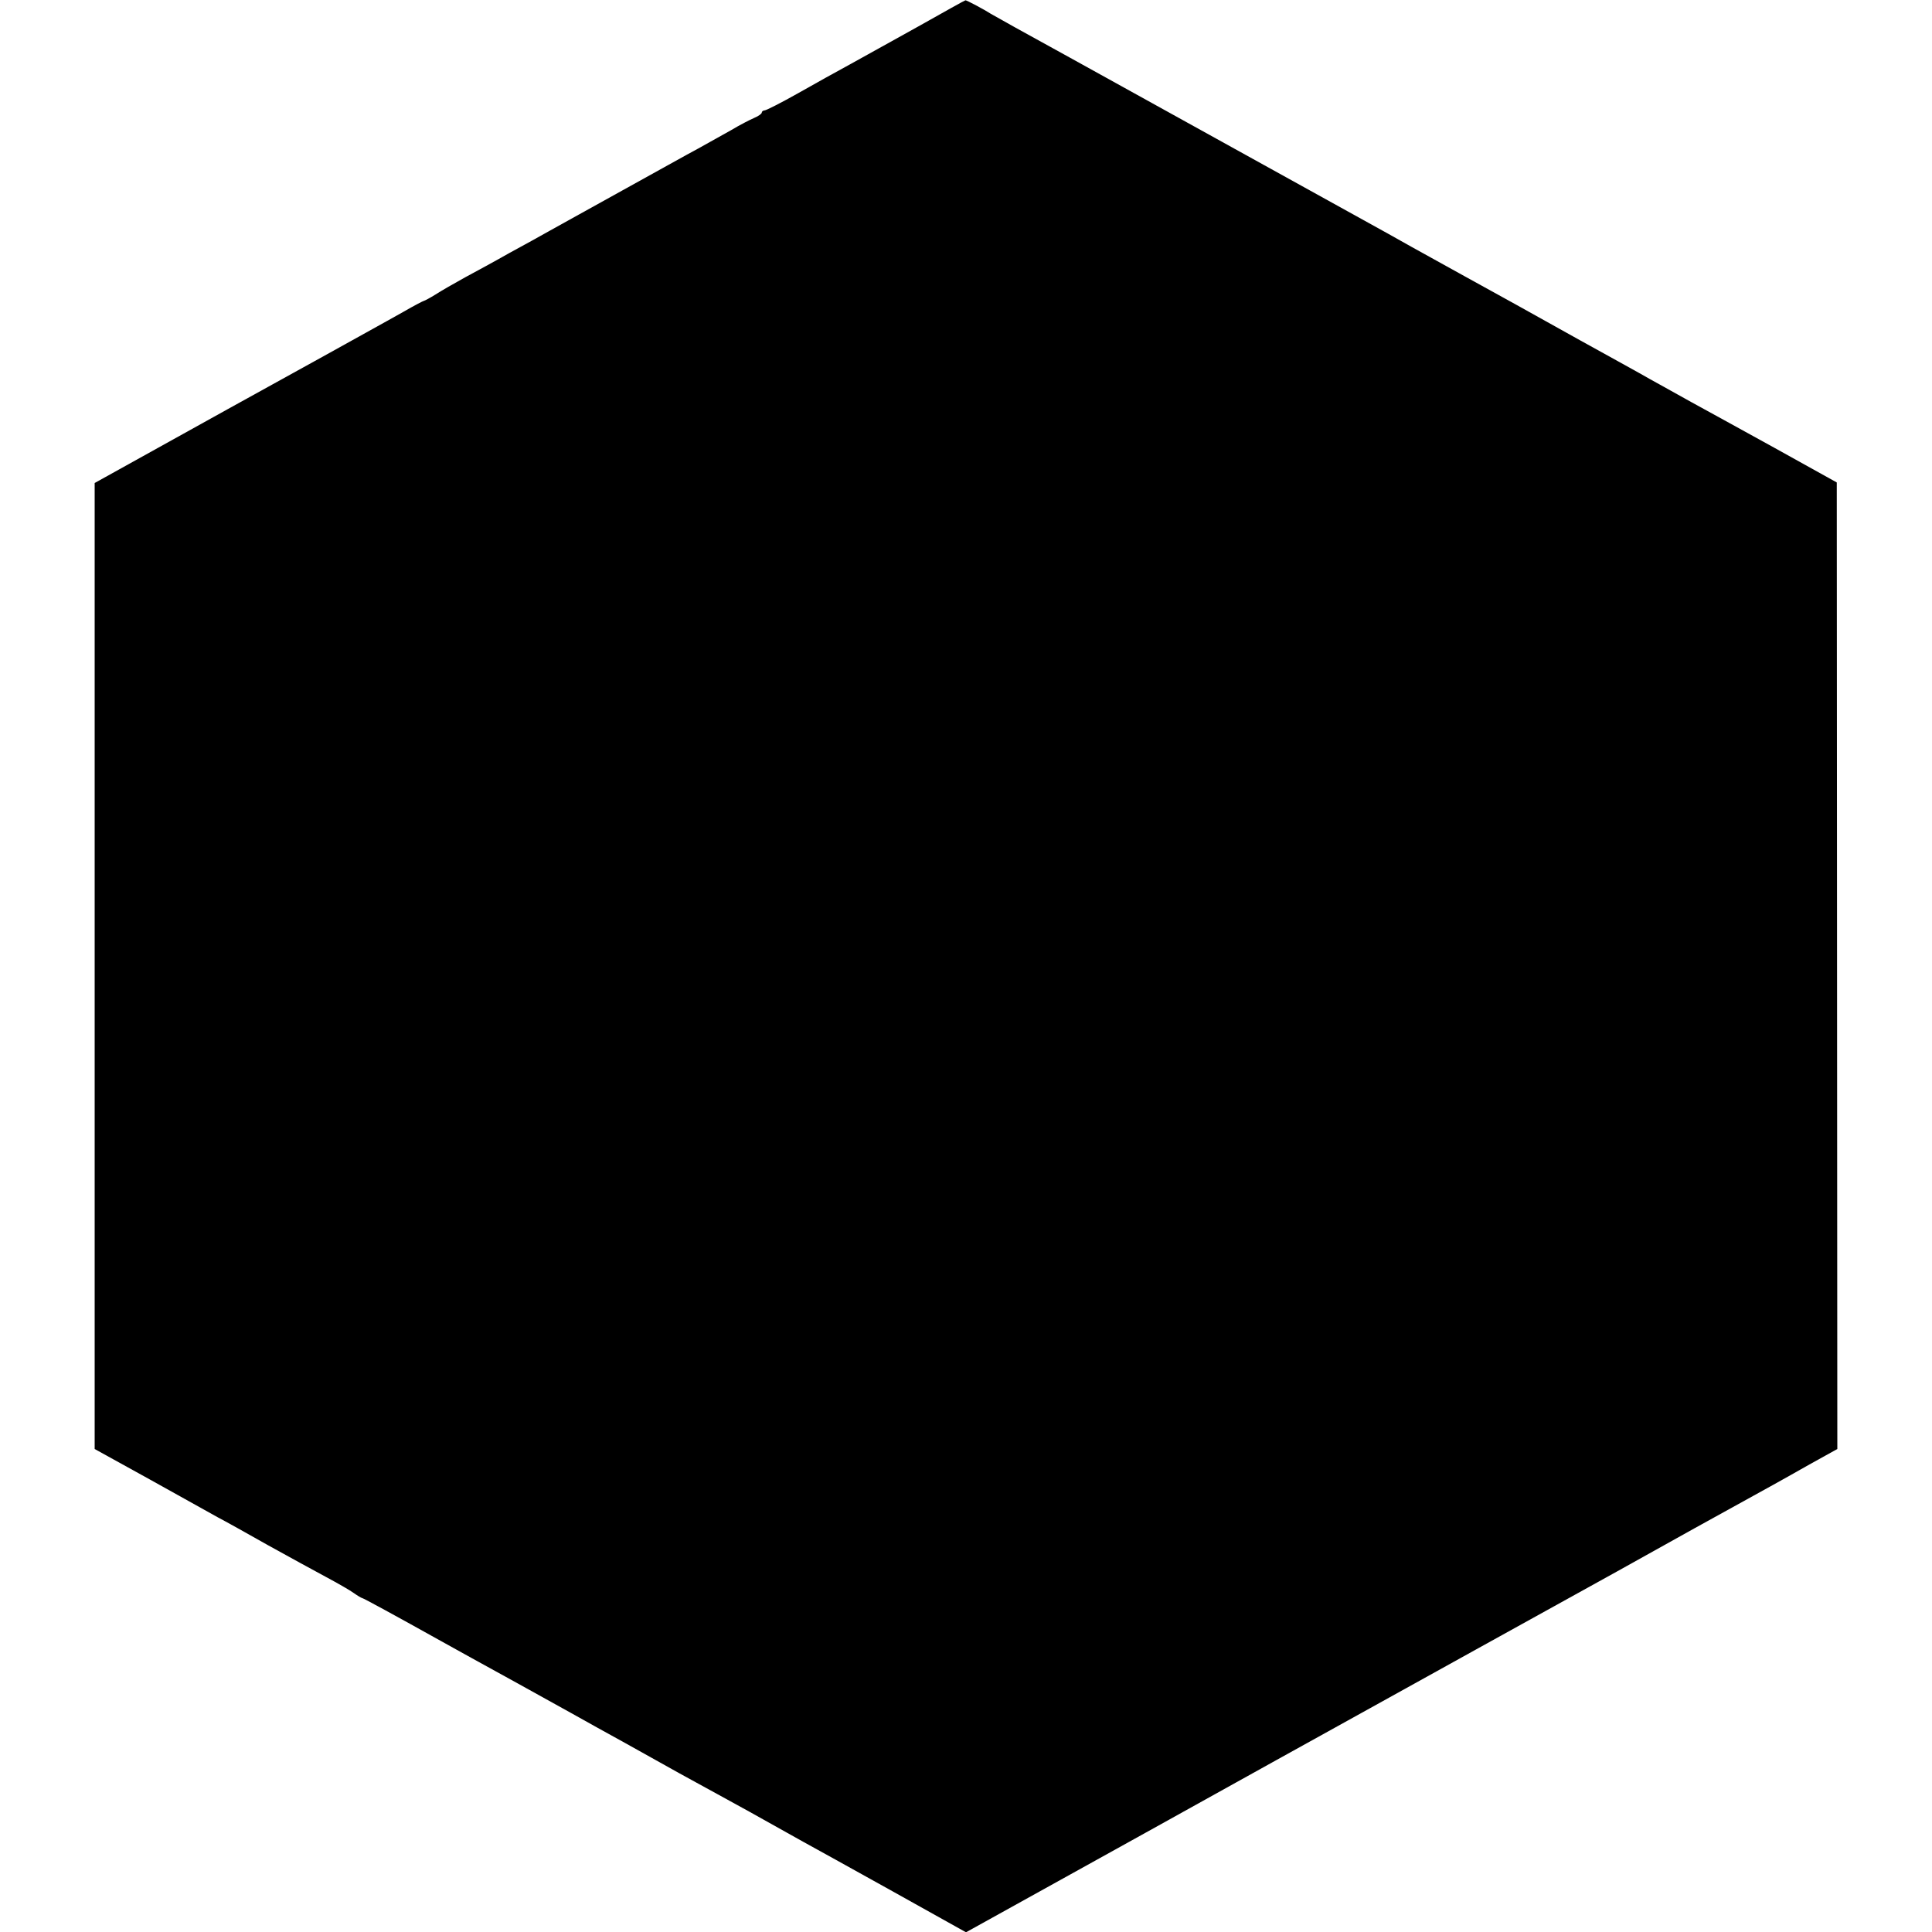
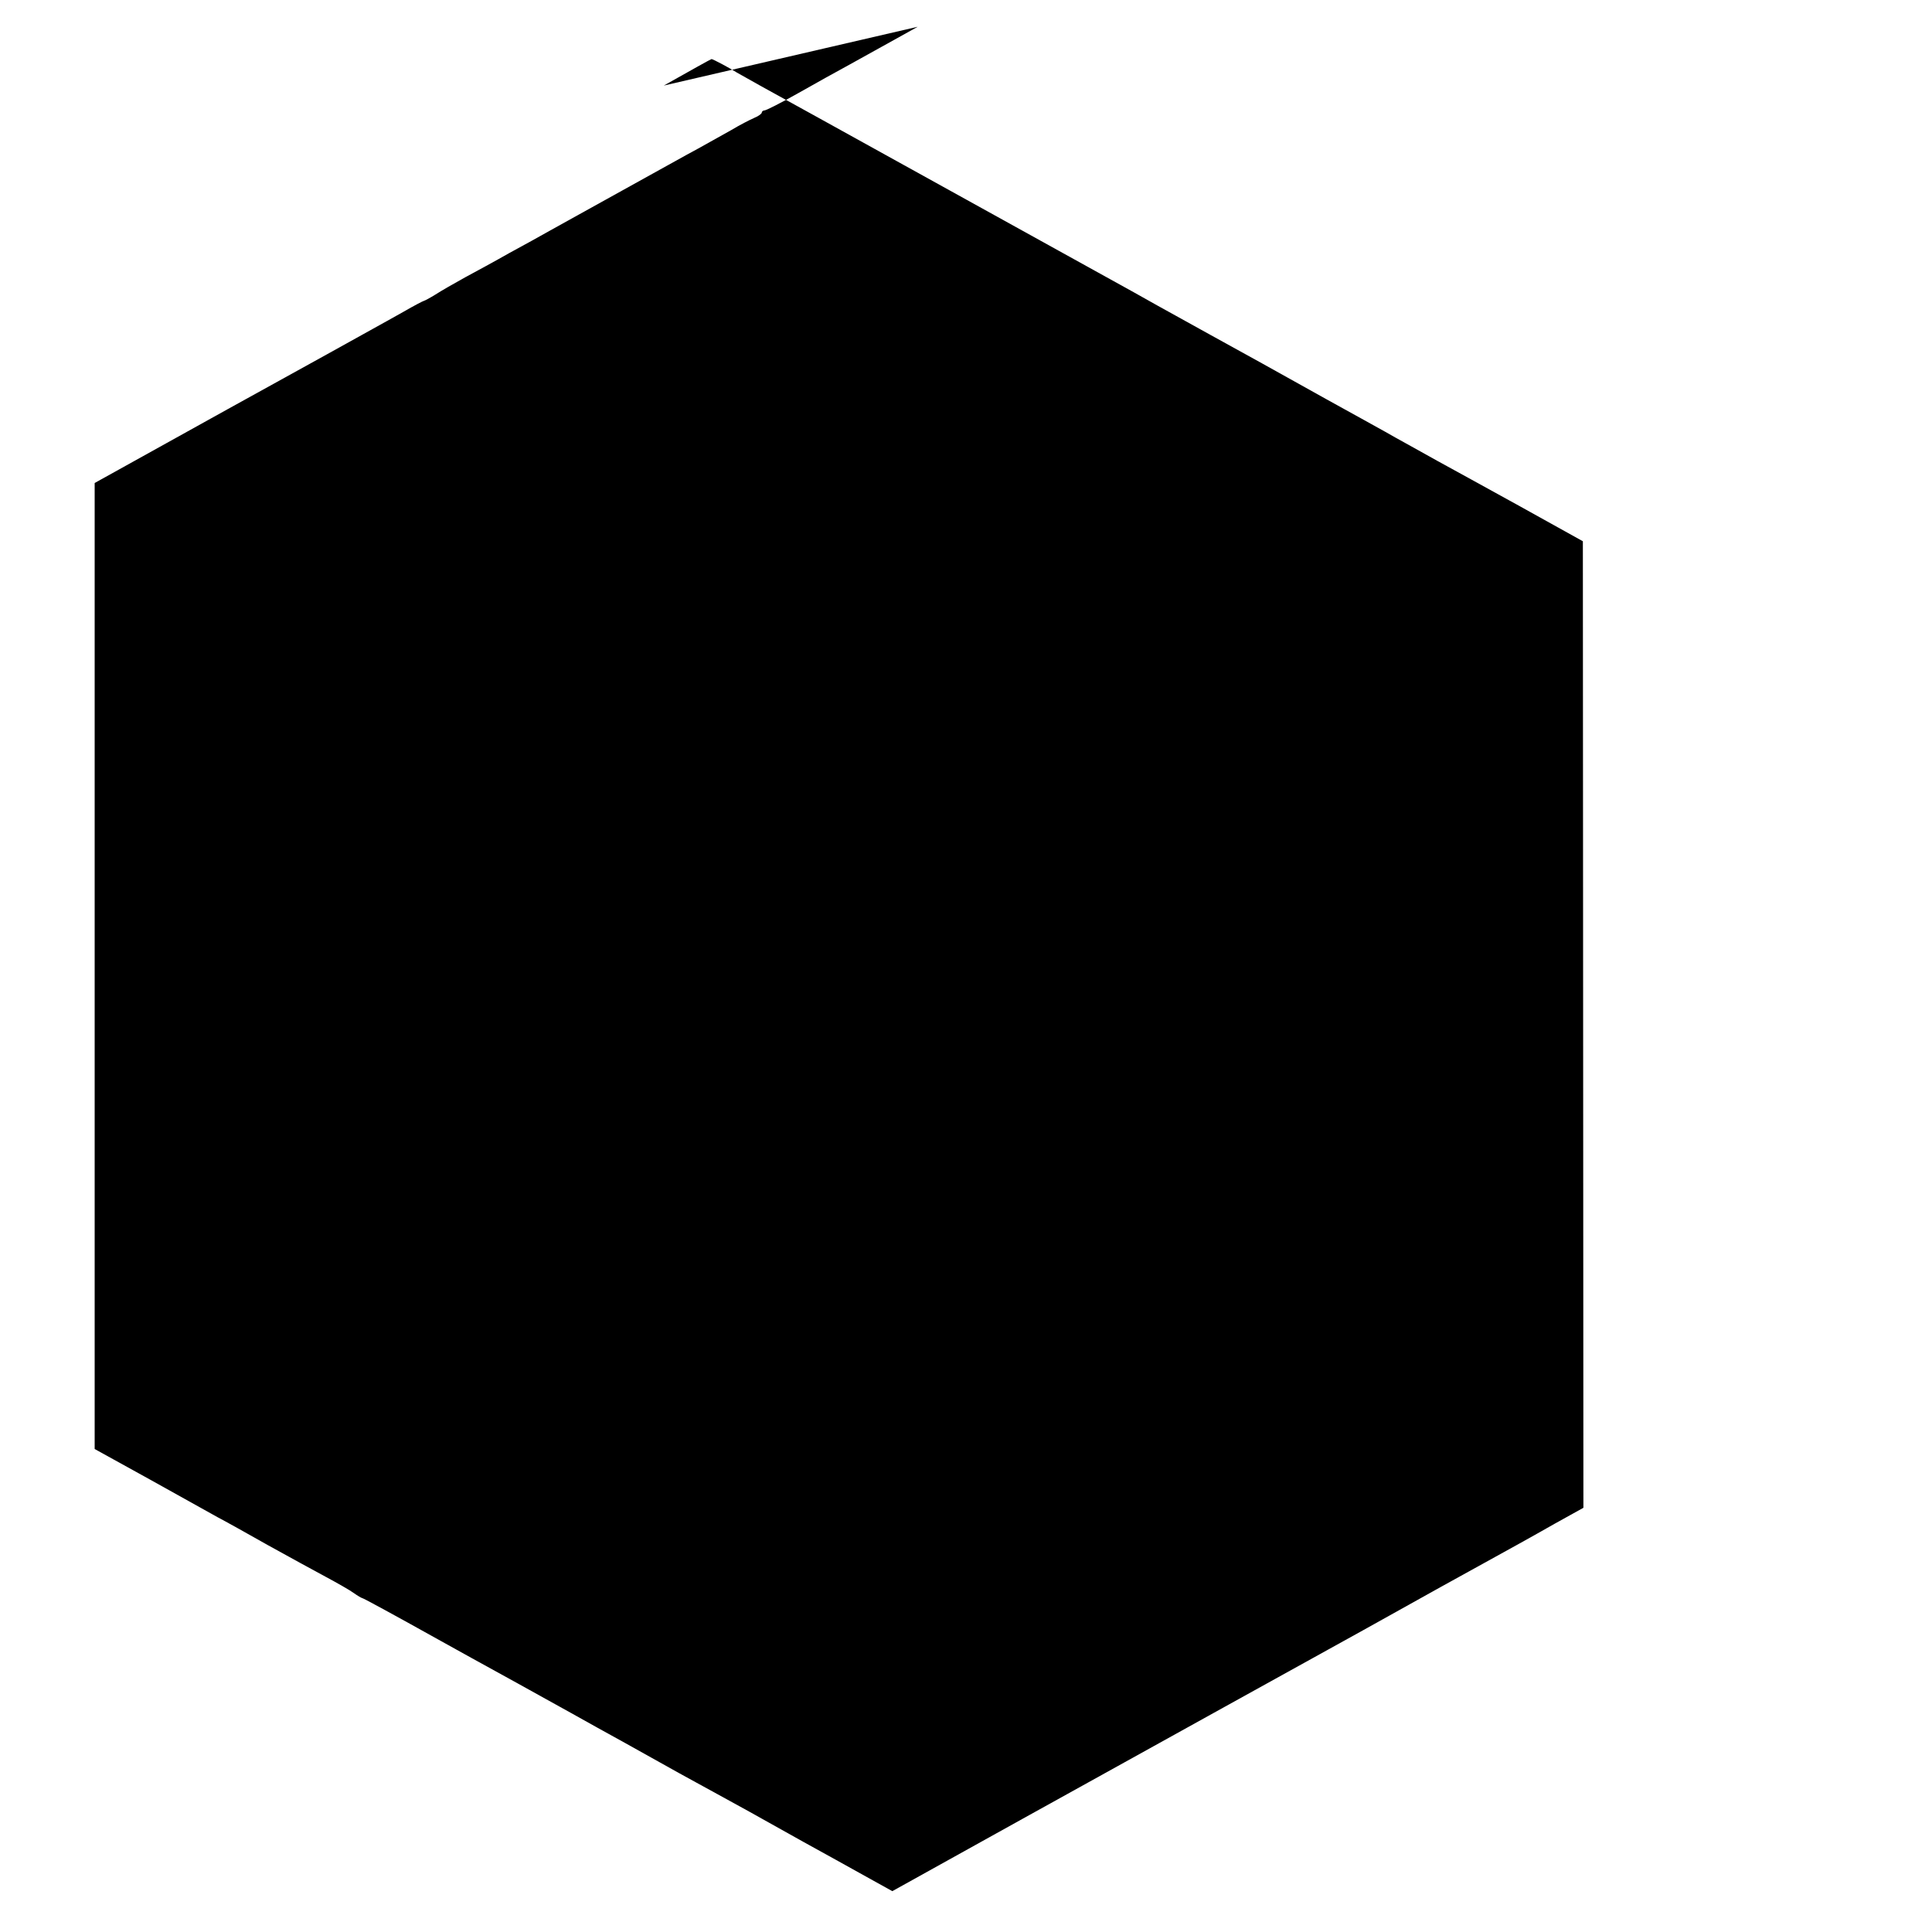
<svg xmlns="http://www.w3.org/2000/svg" version="1.0" width="700pt" height="700pt" viewBox="0 0 700 700" preserveAspectRatio="xMidYMid meet">
  <g transform="translate(0,700) scale(0.1,-0.1)" fill="#000000" stroke="none">
-     <path d="M3325 6903 c-93 -52 -204 -113 -245 -136 -41 -22 -125 -69 -187 -104 -62 -35 -117 -63 -123 -63 -5 0 -10 -4 -10 -8 0 -4 -12 -13 -27 -19 -16 -7 -53 -26 -83 -44 -30 -17 -84 -47 -120 -67 -36 -19 -159 -88 -275 -152 -115 -64 -235 -130 -265 -147 -30 -17 -95 -53 -145 -80 -49 -28 -121 -67 -160 -88 -38 -21 -87 -49 -107 -62 -21 -13 -40 -23 -42 -23 -2 0 -35 -17 -73 -39 -37 -21 -88 -49 -113 -63 -25 -14 -261 -145 -526 -291 l-481 -267 0 -1750 0 -1750 201 -111 c111 -62 221 -123 246 -137 25 -13 106 -58 180 -100 74 -41 169 -93 210 -115 41 -22 87 -48 102 -59 14 -10 28 -18 30 -18 4 0 123 -65 288 -157 30 -17 80 -44 110 -61 55 -30 274 -151 360 -199 25 -14 68 -38 95 -53 64 -35 130 -72 225 -125 41 -23 100 -56 130 -72 30 -16 118 -65 195 -107 77 -43 165 -92 195 -109 30 -16 175 -97 323 -179 l267 -149 653 362 c358 199 670 372 692 384 67 37 967 536 1015 562 25 14 151 84 280 156 319 176 303 167 416 231 l101 56 -1 1751 -1 1751 -225 125 c-124 68 -259 143 -300 165 -41 23 -93 52 -115 64 -22 12 -56 31 -75 42 -19 11 -116 64 -215 119 -226 126 -249 139 -420 233 -187 103 -227 126 -277 154 -88 49 -893 494 -1153 638 -148 81 -277 153 -285 158 -23 15 -89 50 -92 49 -2 0 -79 -43 -173 -96z" />
+     <path d="M3325 6903 c-93 -52 -204 -113 -245 -136 -41 -22 -125 -69 -187 -104 -62 -35 -117 -63 -123 -63 -5 0 -10 -4 -10 -8 0 -4 -12 -13 -27 -19 -16 -7 -53 -26 -83 -44 -30 -17 -84 -47 -120 -67 -36 -19 -159 -88 -275 -152 -115 -64 -235 -130 -265 -147 -30 -17 -95 -53 -145 -80 -49 -28 -121 -67 -160 -88 -38 -21 -87 -49 -107 -62 -21 -13 -40 -23 -42 -23 -2 0 -35 -17 -73 -39 -37 -21 -88 -49 -113 -63 -25 -14 -261 -145 -526 -291 l-481 -267 0 -1750 0 -1750 201 -111 c111 -62 221 -123 246 -137 25 -13 106 -58 180 -100 74 -41 169 -93 210 -115 41 -22 87 -48 102 -59 14 -10 28 -18 30 -18 4 0 123 -65 288 -157 30 -17 80 -44 110 -61 55 -30 274 -151 360 -199 25 -14 68 -38 95 -53 64 -35 130 -72 225 -125 41 -23 100 -56 130 -72 30 -16 118 -65 195 -107 77 -43 165 -92 195 -109 30 -16 175 -97 323 -179 c358 199 670 372 692 384 67 37 967 536 1015 562 25 14 151 84 280 156 319 176 303 167 416 231 l101 56 -1 1751 -1 1751 -225 125 c-124 68 -259 143 -300 165 -41 23 -93 52 -115 64 -22 12 -56 31 -75 42 -19 11 -116 64 -215 119 -226 126 -249 139 -420 233 -187 103 -227 126 -277 154 -88 49 -893 494 -1153 638 -148 81 -277 153 -285 158 -23 15 -89 50 -92 49 -2 0 -79 -43 -173 -96z" />
  </g>
</svg>